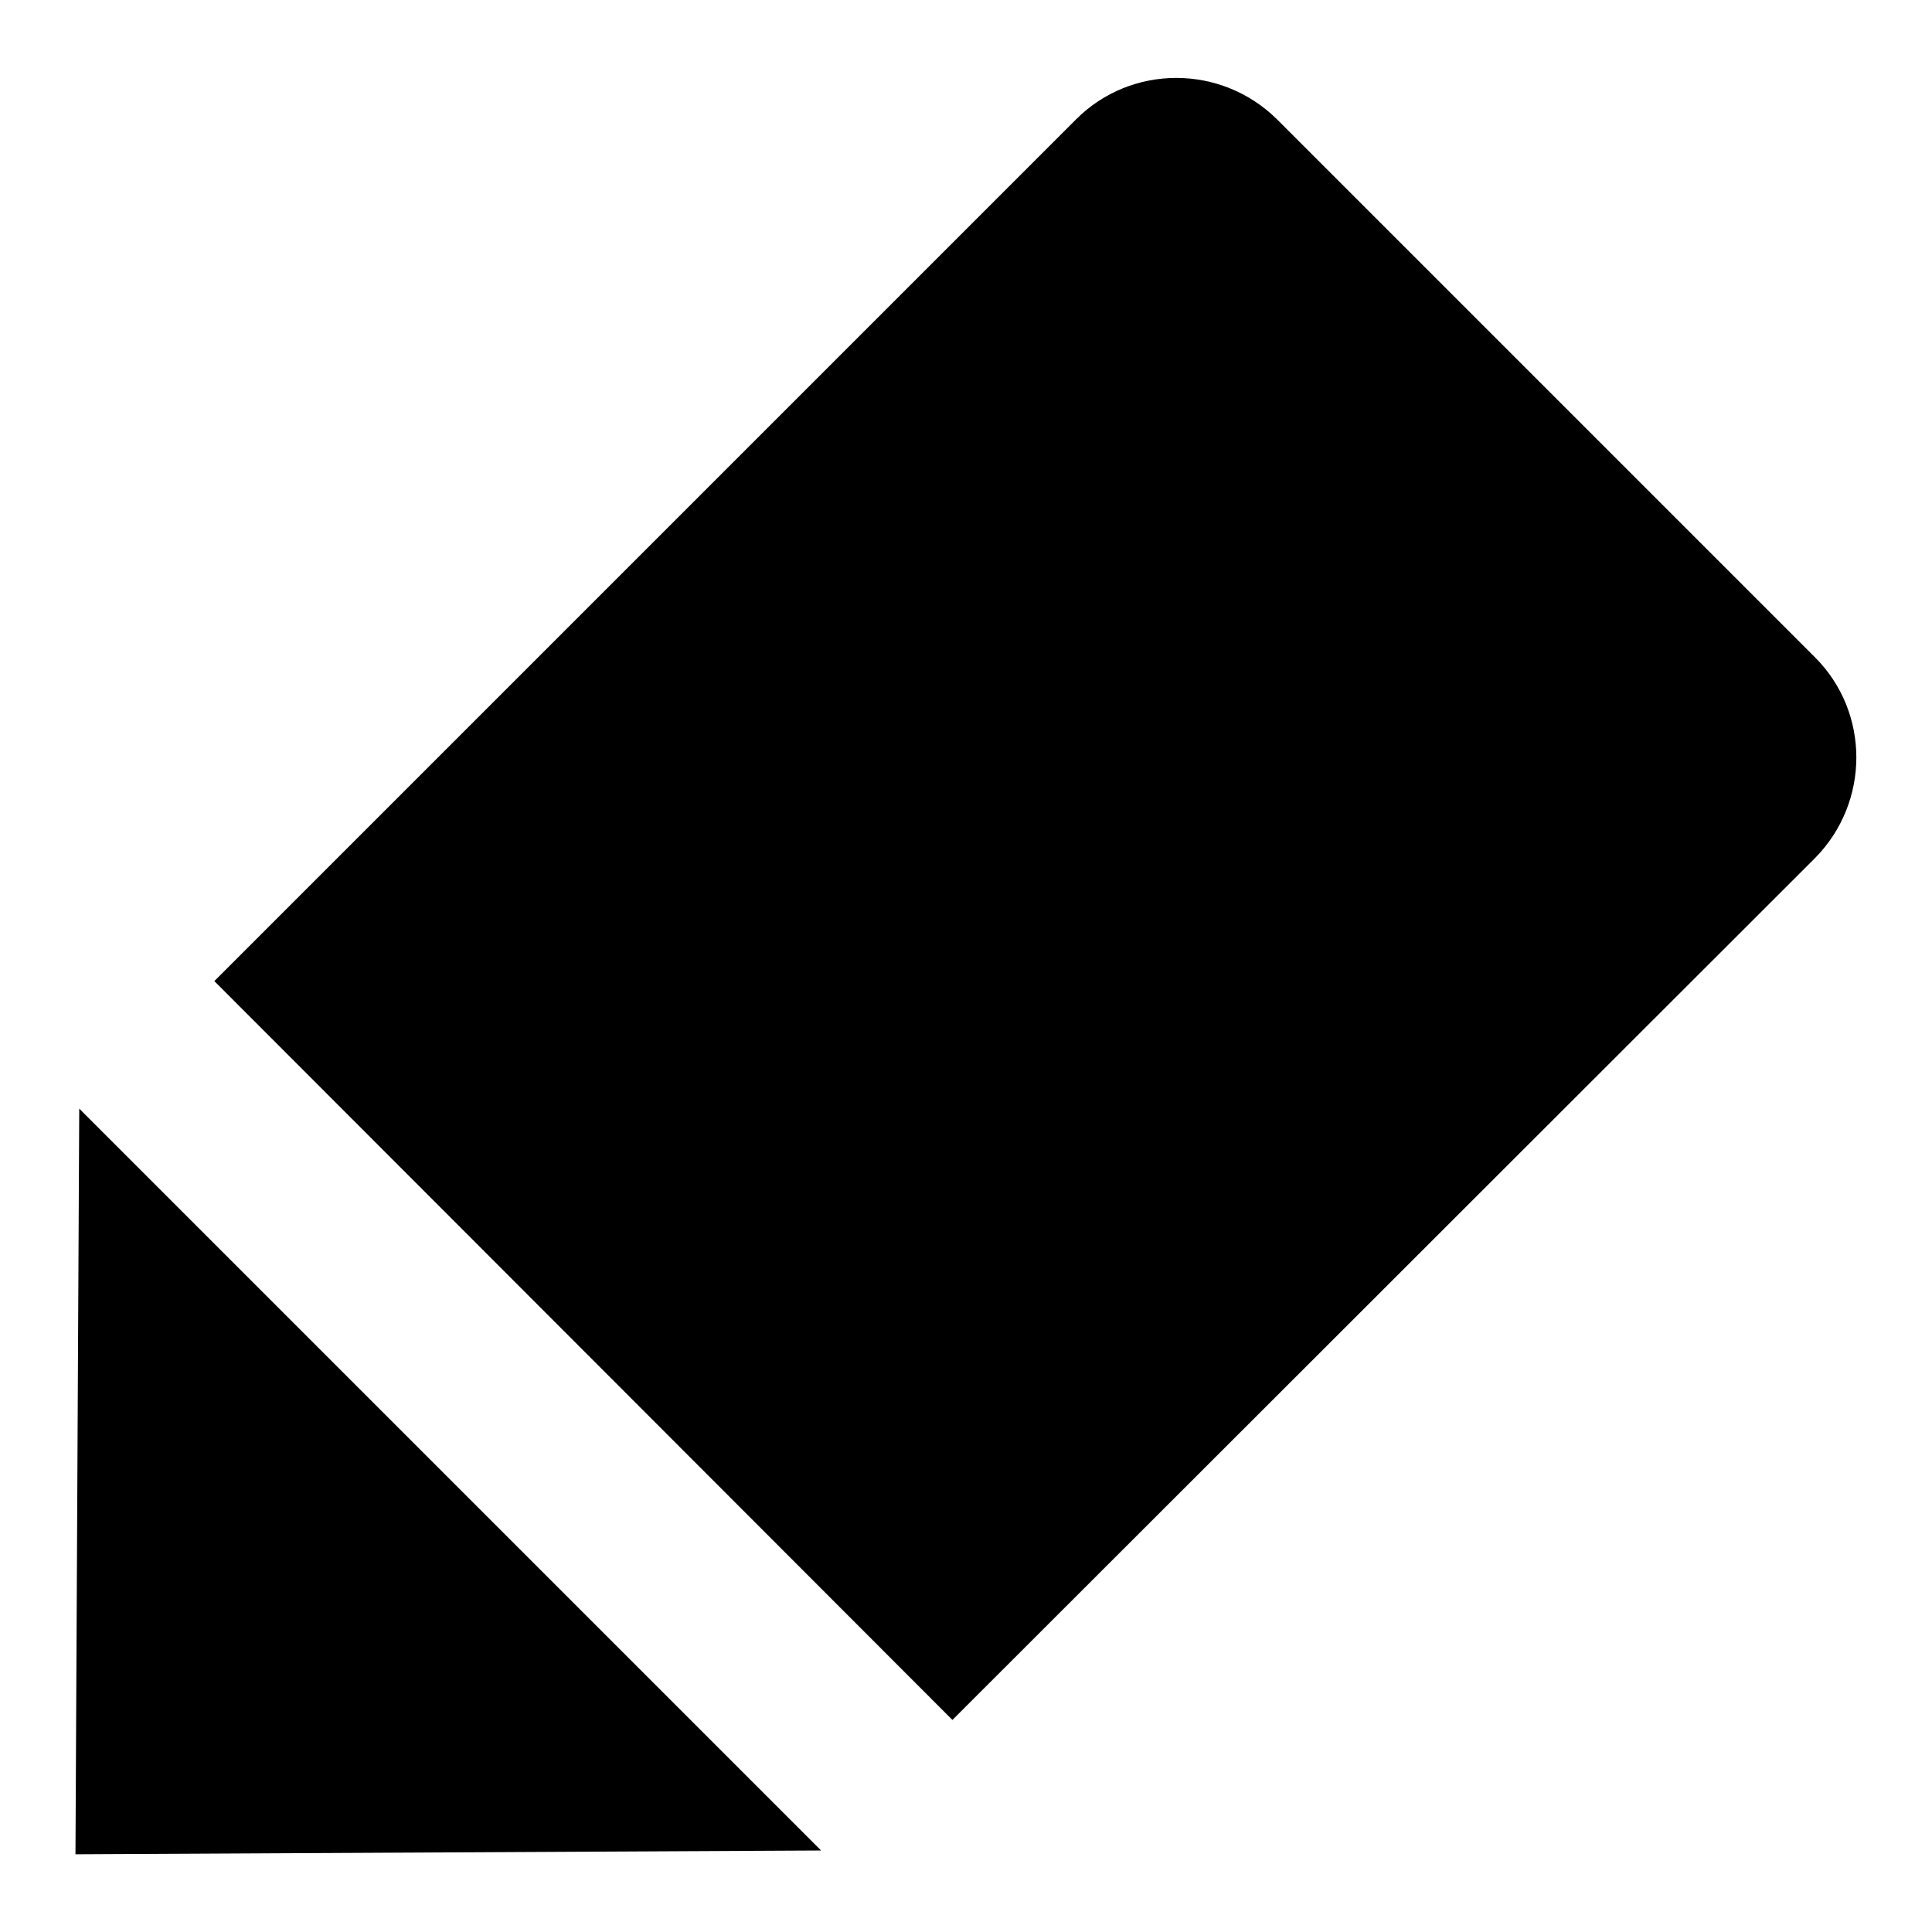
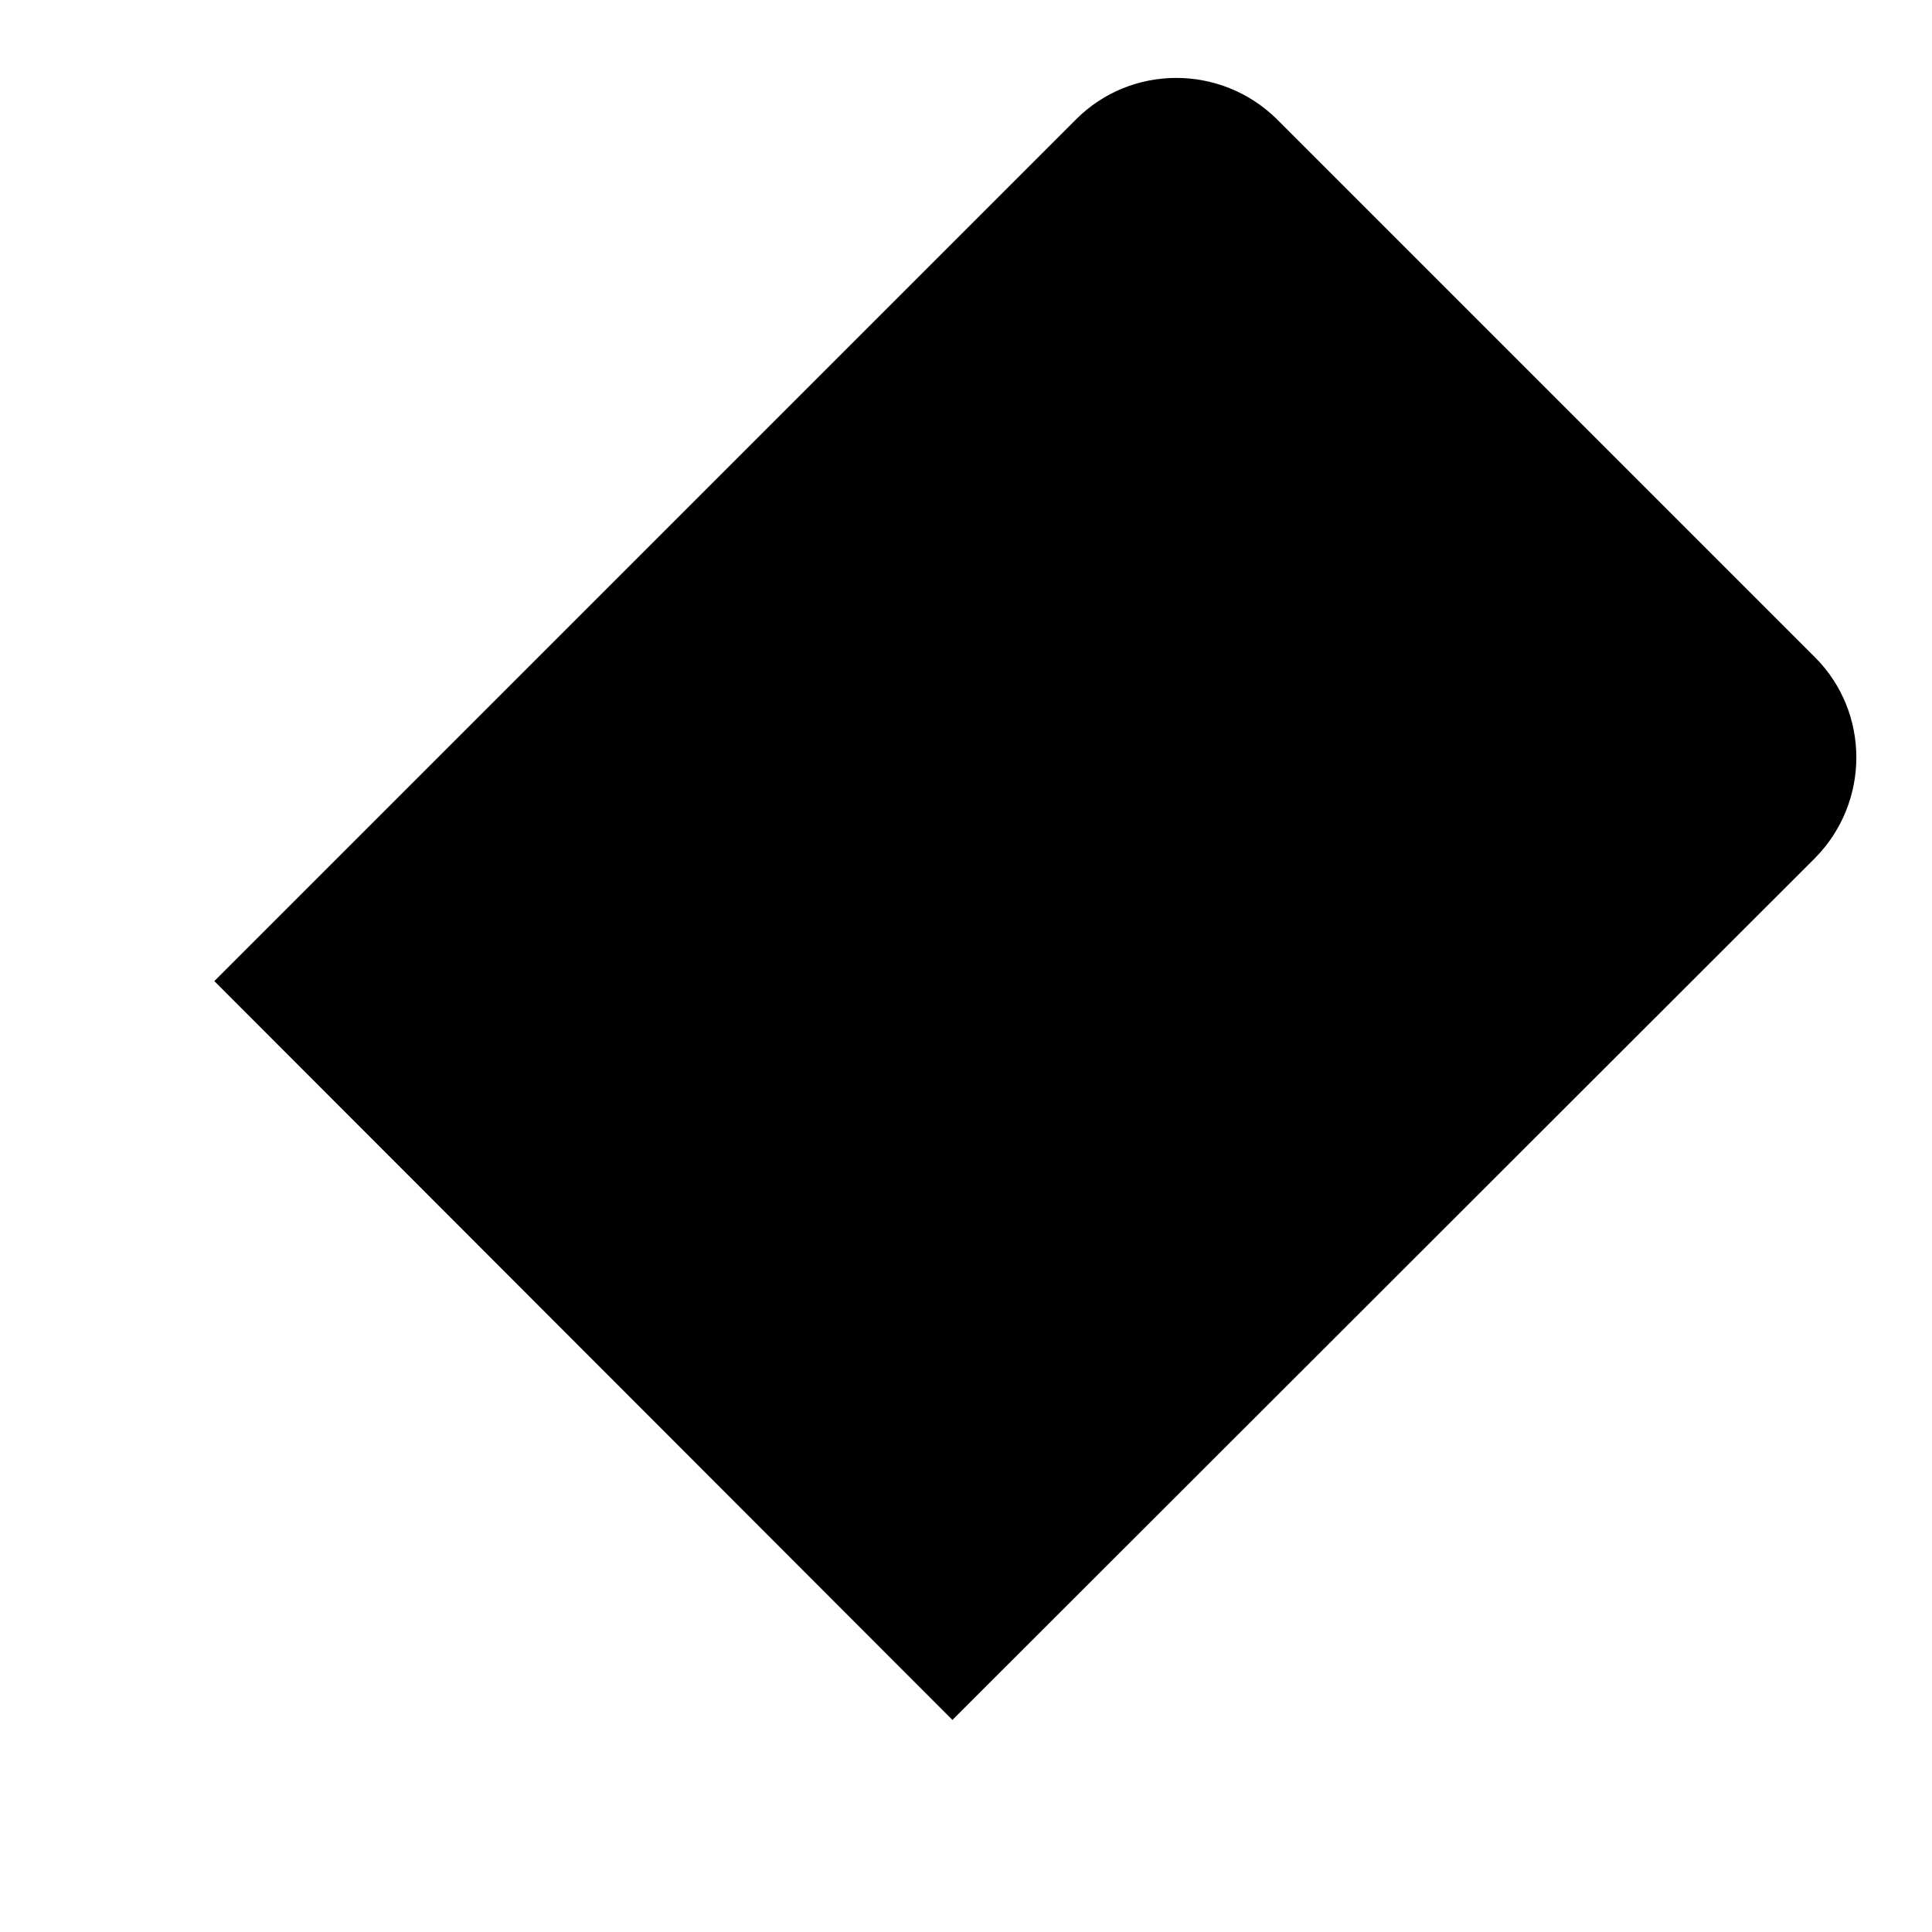
<svg xmlns="http://www.w3.org/2000/svg" version="1.1" x="0px" y="0px" viewBox="0 0 256 256" enable-background="new 0 0 256 256" xml:space="preserve">
  <g>
    <g>
      <path fill="#000000" d="M126.2,227.9L28.4,130L142.6,15.8c7.3-7.3,19.2-7.3,26.6,0l71.3,71.3c7.3,7.3,7.3,19.2,0,26.6L126.2,227.9z" />
-       <path fill="#000000" d="M108.8,245.2L10,245.7l0.5-98.8L108.8,245.2z" />
    </g>
  </g>
</svg>